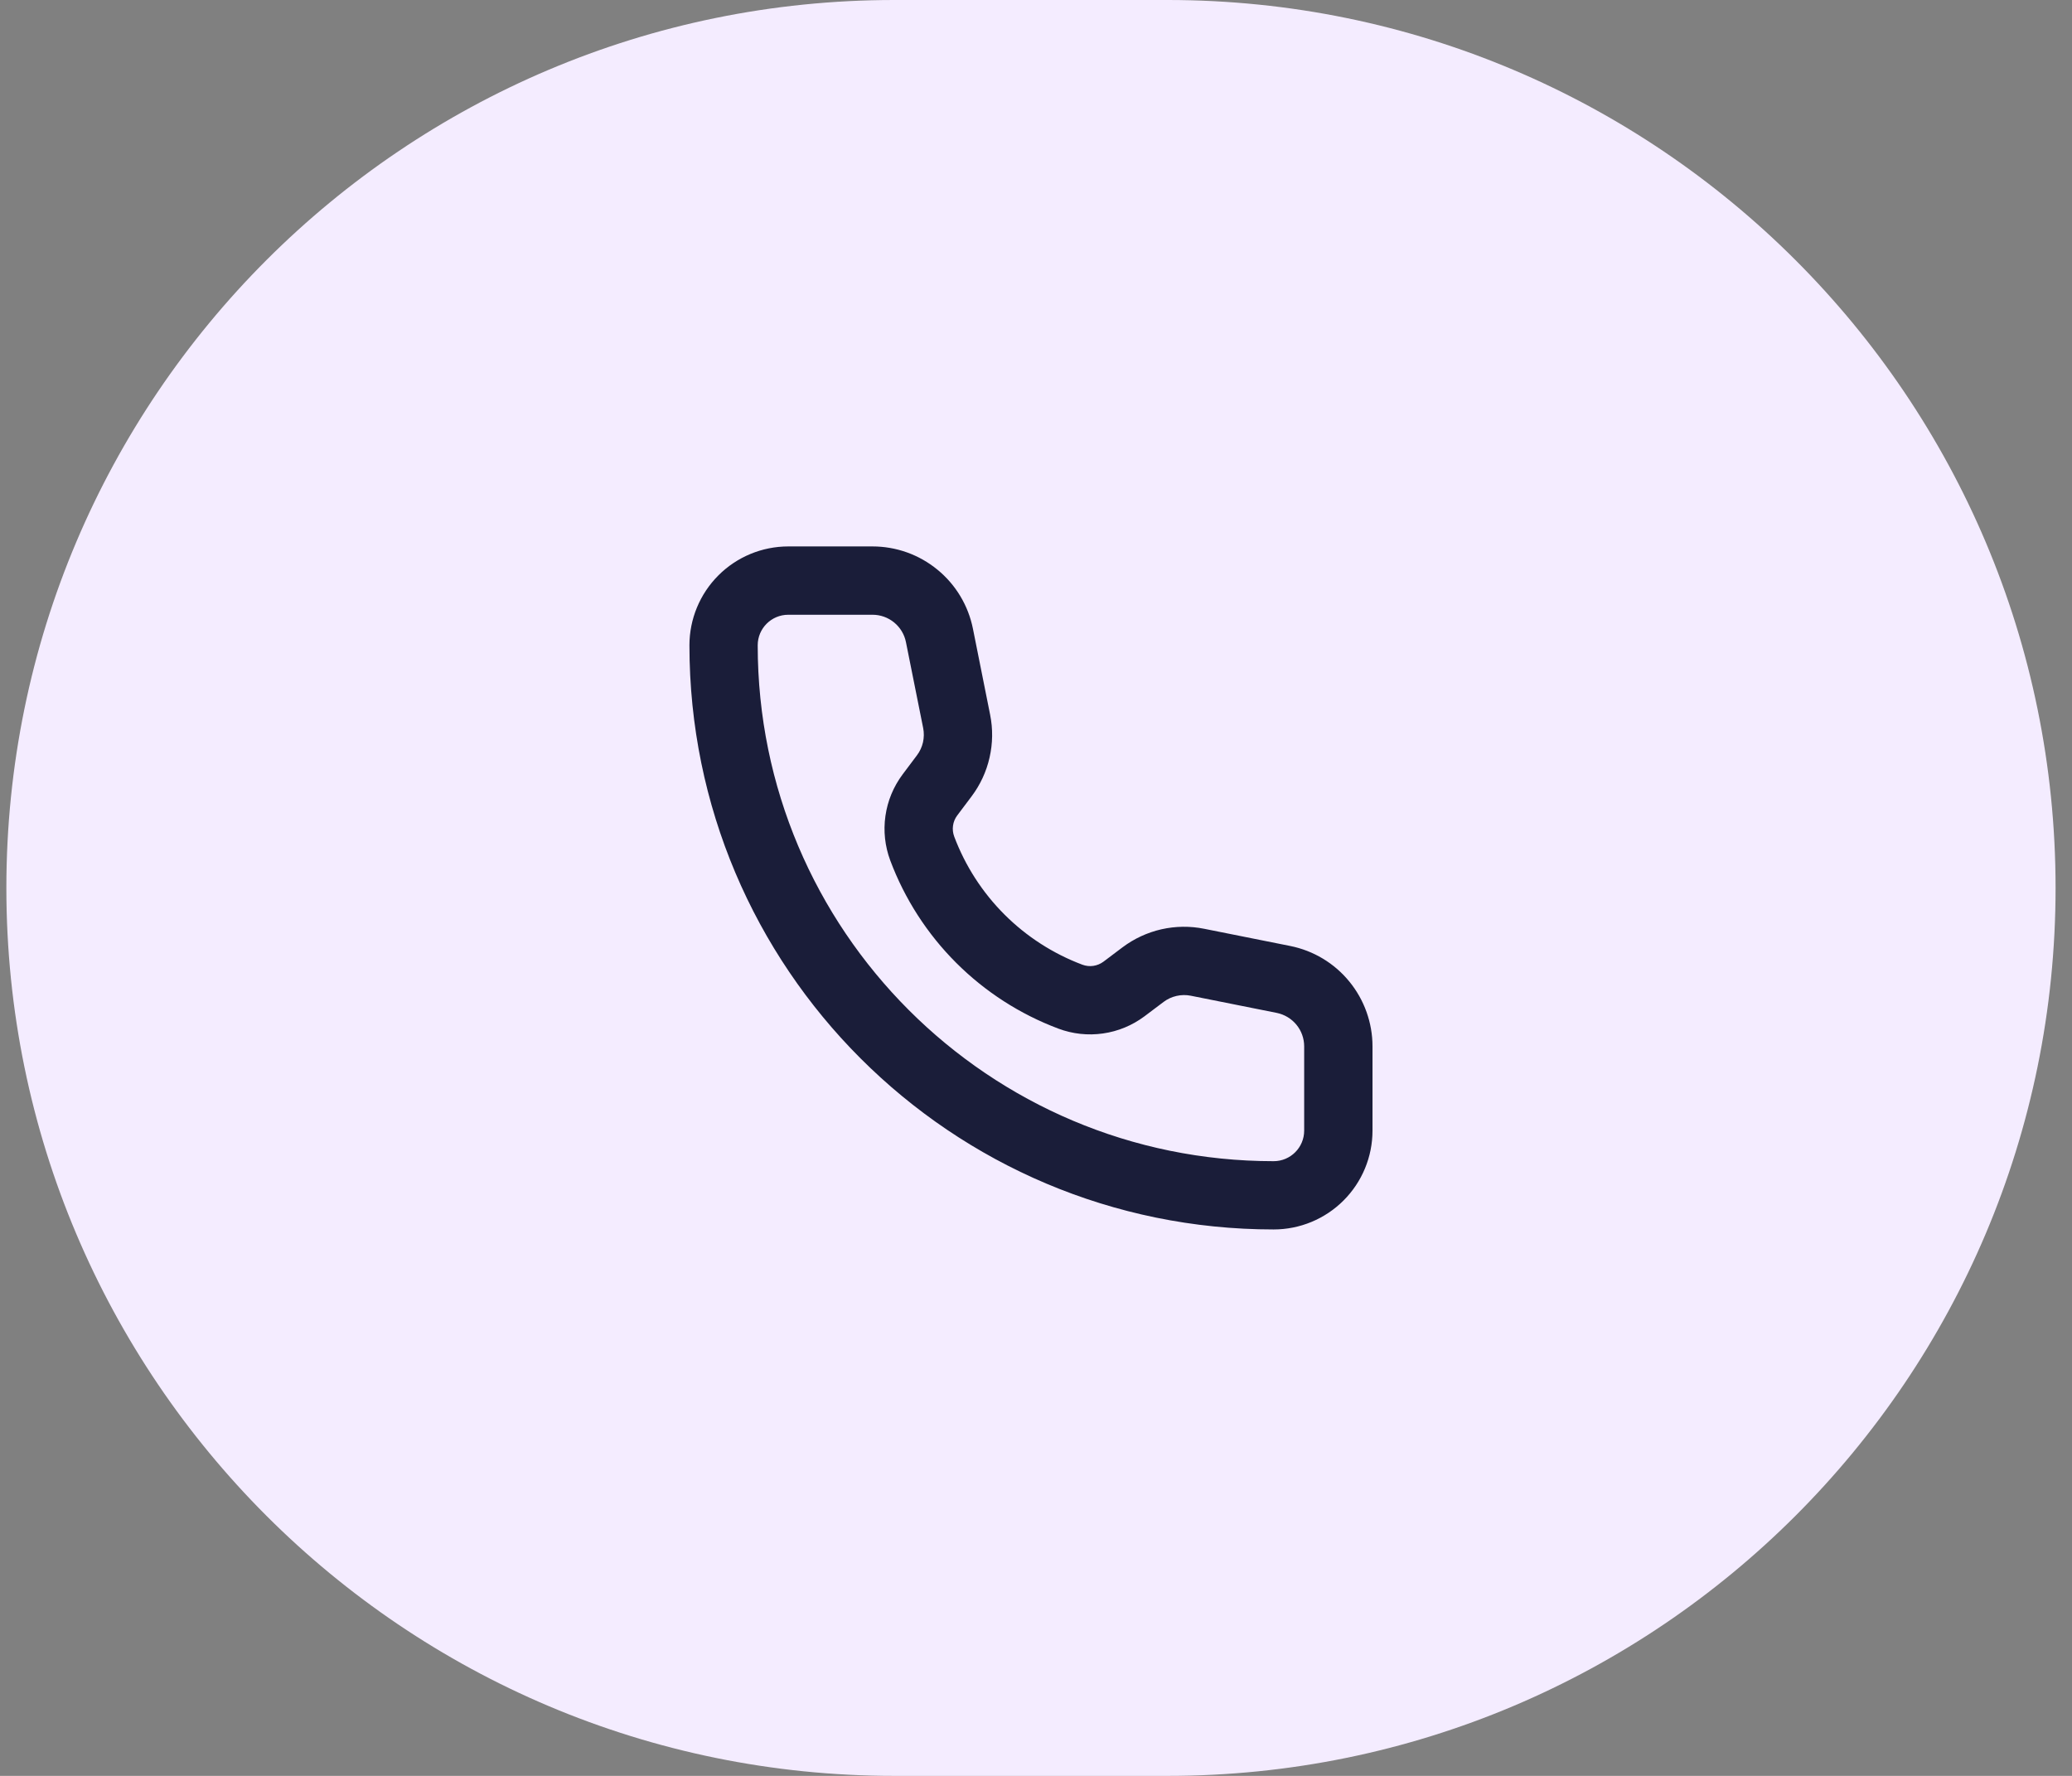
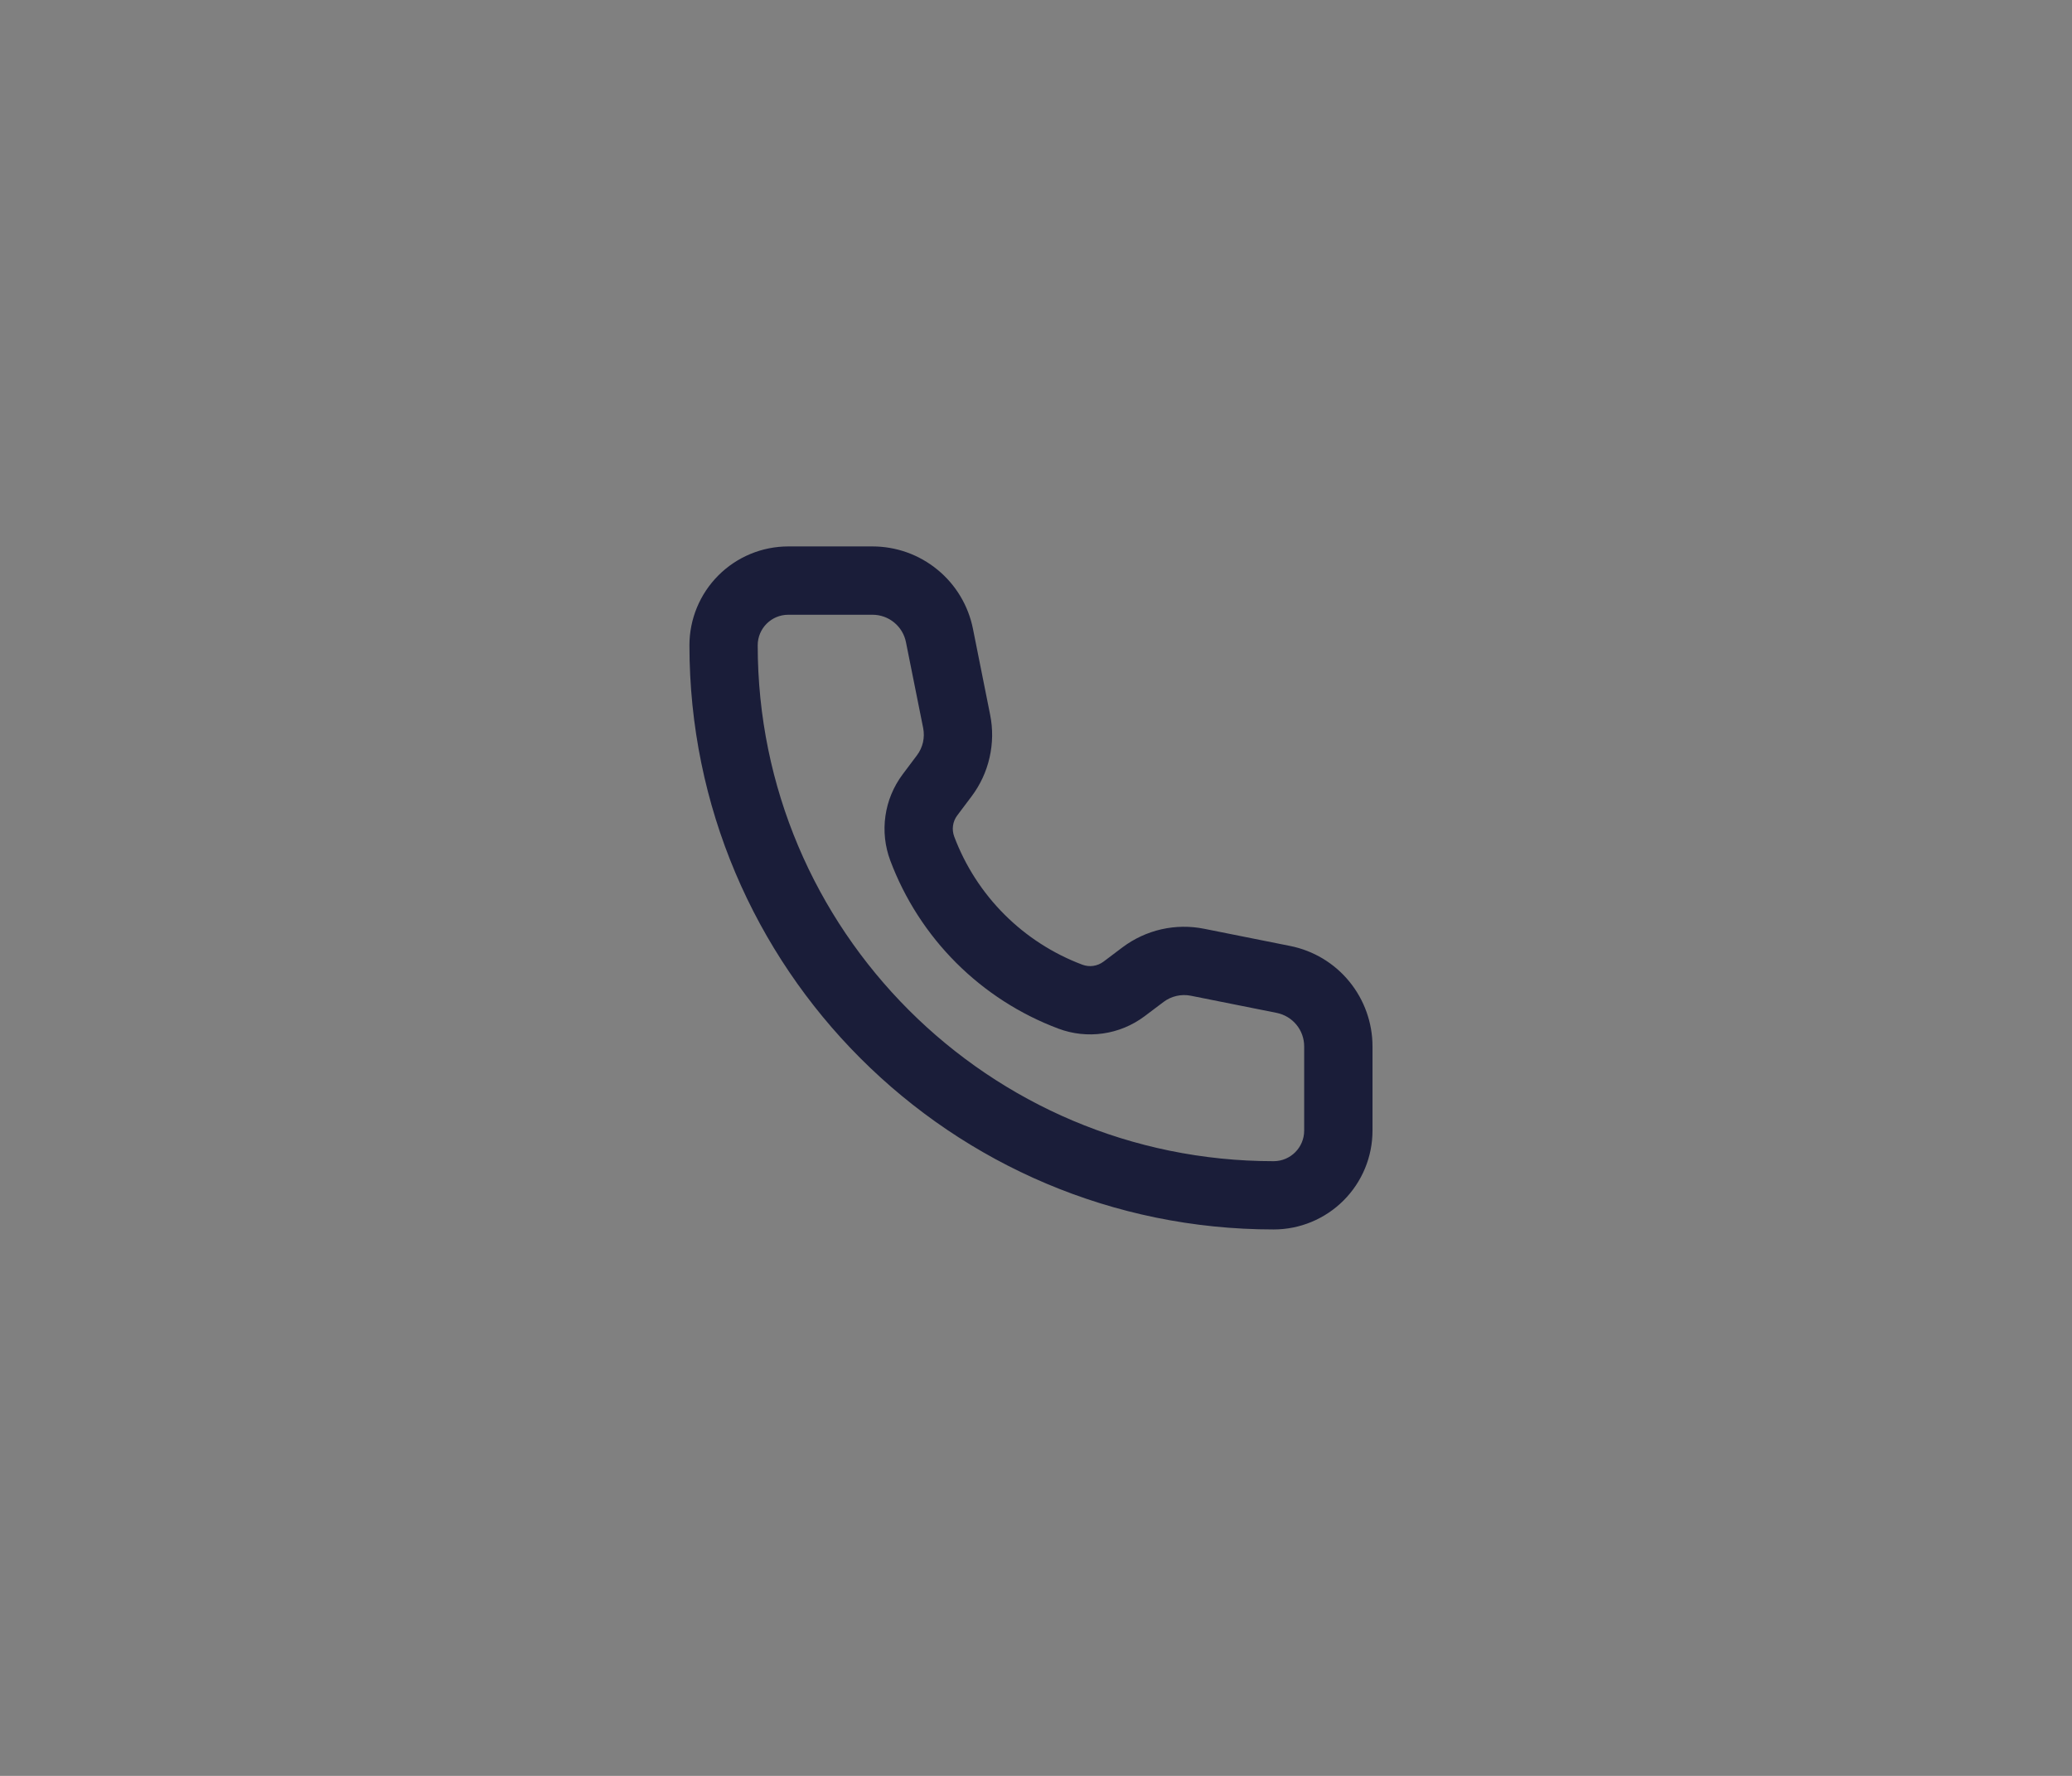
<svg xmlns="http://www.w3.org/2000/svg" width="42" height="36" viewBox="0 0 42 36" fill="none">
  <rect x="0" y="0" width="42" height="36" fill="#808080" stroke="none" />
-   <path d="M0.129 18C0.129 8.059 8.188 0 18.129 0H23.667C33.608 0 41.667 8.059 41.667 18C41.667 27.941 33.608 36 23.667 36H18.129C8.188 36 0.129 27.941 0.129 18Z" fill="#F4ECFF" />
  <path fill-rule="evenodd" clip-rule="evenodd" d="M13.975 13.081C13.975 12.55 14.186 12.04 14.562 11.664C14.938 11.288 15.447 11.077 15.979 11.077H17.685C18.166 11.077 18.631 11.243 19.002 11.548C19.374 11.852 19.628 12.276 19.722 12.747L20.07 14.488C20.128 14.775 20.124 15.07 20.059 15.355C19.995 15.64 19.871 15.908 19.696 16.141L19.403 16.531C19.358 16.591 19.328 16.662 19.318 16.737C19.307 16.811 19.316 16.887 19.342 16.958C19.565 17.551 19.912 18.09 20.36 18.538C20.808 18.986 21.347 19.333 21.94 19.556C22.011 19.582 22.087 19.591 22.161 19.58C22.236 19.569 22.306 19.54 22.367 19.495L22.756 19.202C22.99 19.027 23.258 18.903 23.543 18.838C23.828 18.774 24.123 18.77 24.41 18.828L26.151 19.176C26.622 19.27 27.046 19.524 27.35 19.896C27.654 20.267 27.821 20.732 27.821 21.212V22.919C27.821 23.451 27.61 23.96 27.234 24.336C26.858 24.712 26.348 24.923 25.817 24.923C19.276 24.923 13.975 19.622 13.975 13.081ZM15.979 12.462C15.636 12.462 15.359 12.739 15.359 13.081C15.359 18.857 20.041 23.539 25.817 23.539C26.159 23.539 26.436 23.262 26.436 22.919V21.212C26.436 21.052 26.381 20.897 26.279 20.773C26.178 20.65 26.037 20.565 25.88 20.533L24.138 20.185C24.043 20.166 23.945 20.167 23.849 20.189C23.755 20.21 23.665 20.251 23.587 20.31L23.198 20.603C22.951 20.787 22.663 20.907 22.358 20.95C22.053 20.994 21.742 20.96 21.454 20.852C20.676 20.56 19.969 20.105 19.381 19.517C18.793 18.929 18.338 18.222 18.046 17.444C17.938 17.155 17.904 16.845 17.948 16.54C17.991 16.235 18.111 15.947 18.295 15.7L18.587 15.311C18.646 15.233 18.687 15.143 18.709 15.048C18.73 14.954 18.732 14.855 18.713 14.759L18.364 13.018C18.333 12.861 18.248 12.72 18.125 12.619C18.001 12.517 17.846 12.462 17.686 12.462H15.979Z" fill="#1A1D39" />
</svg>